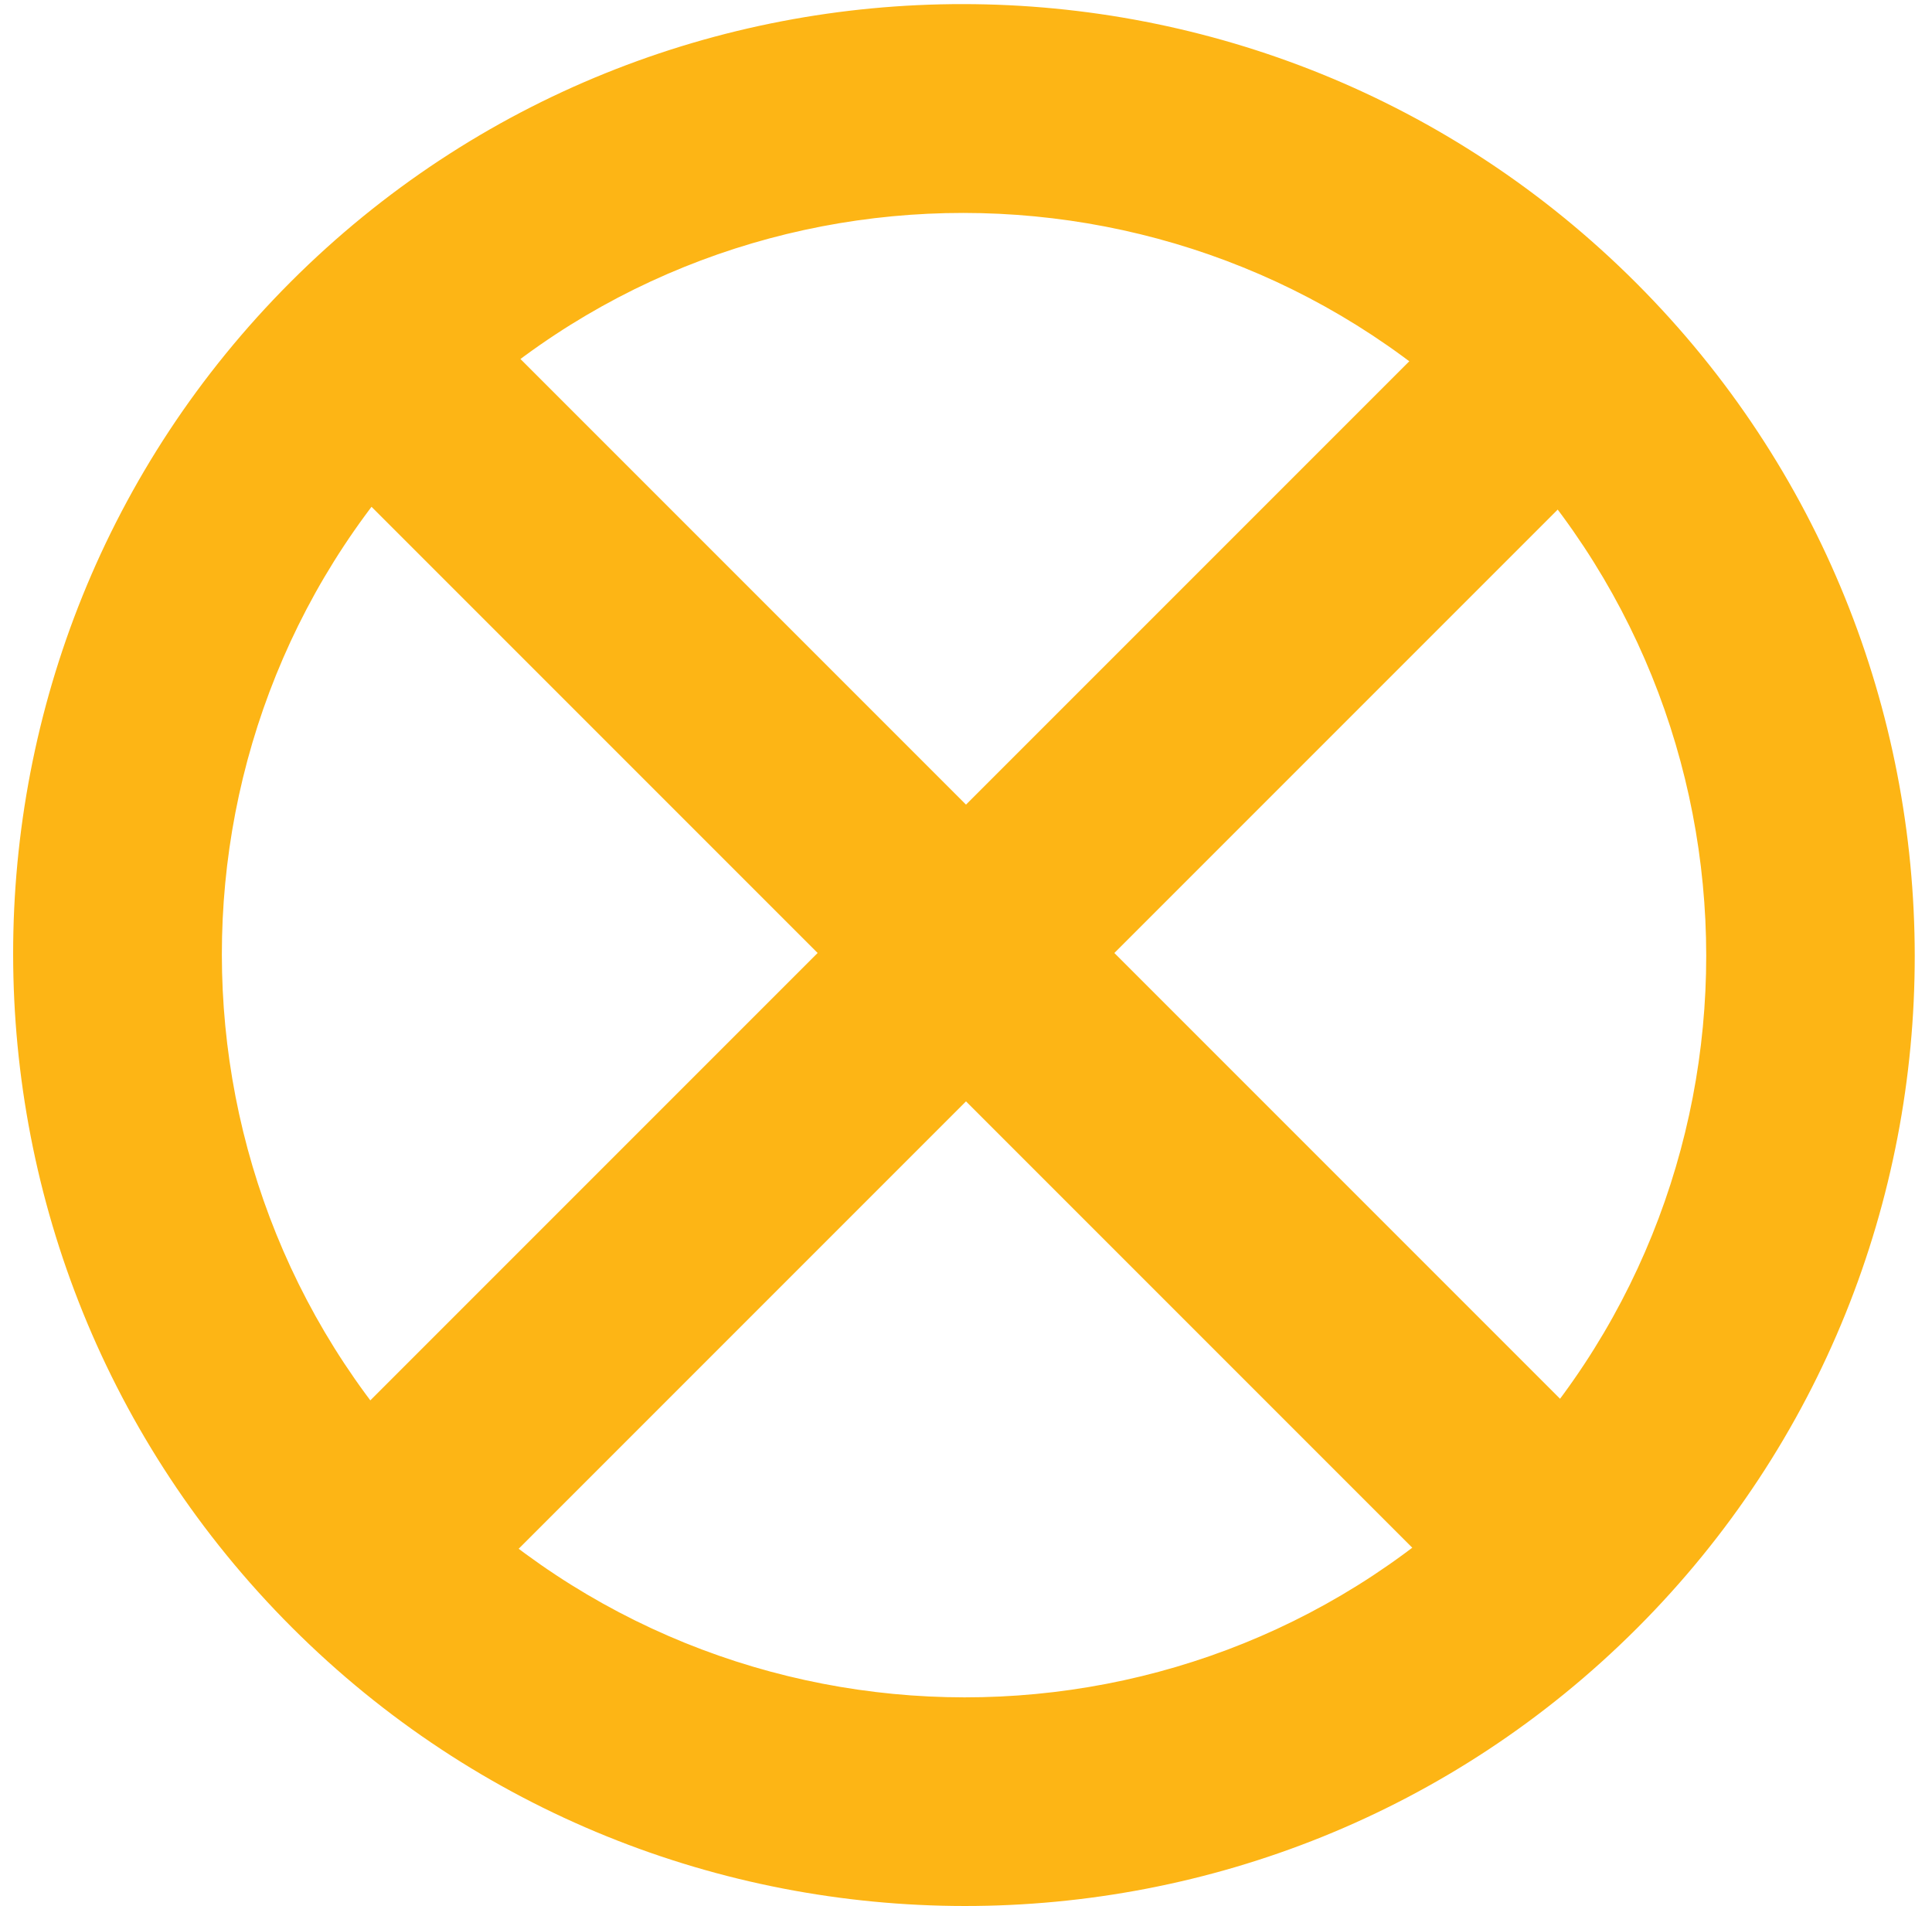
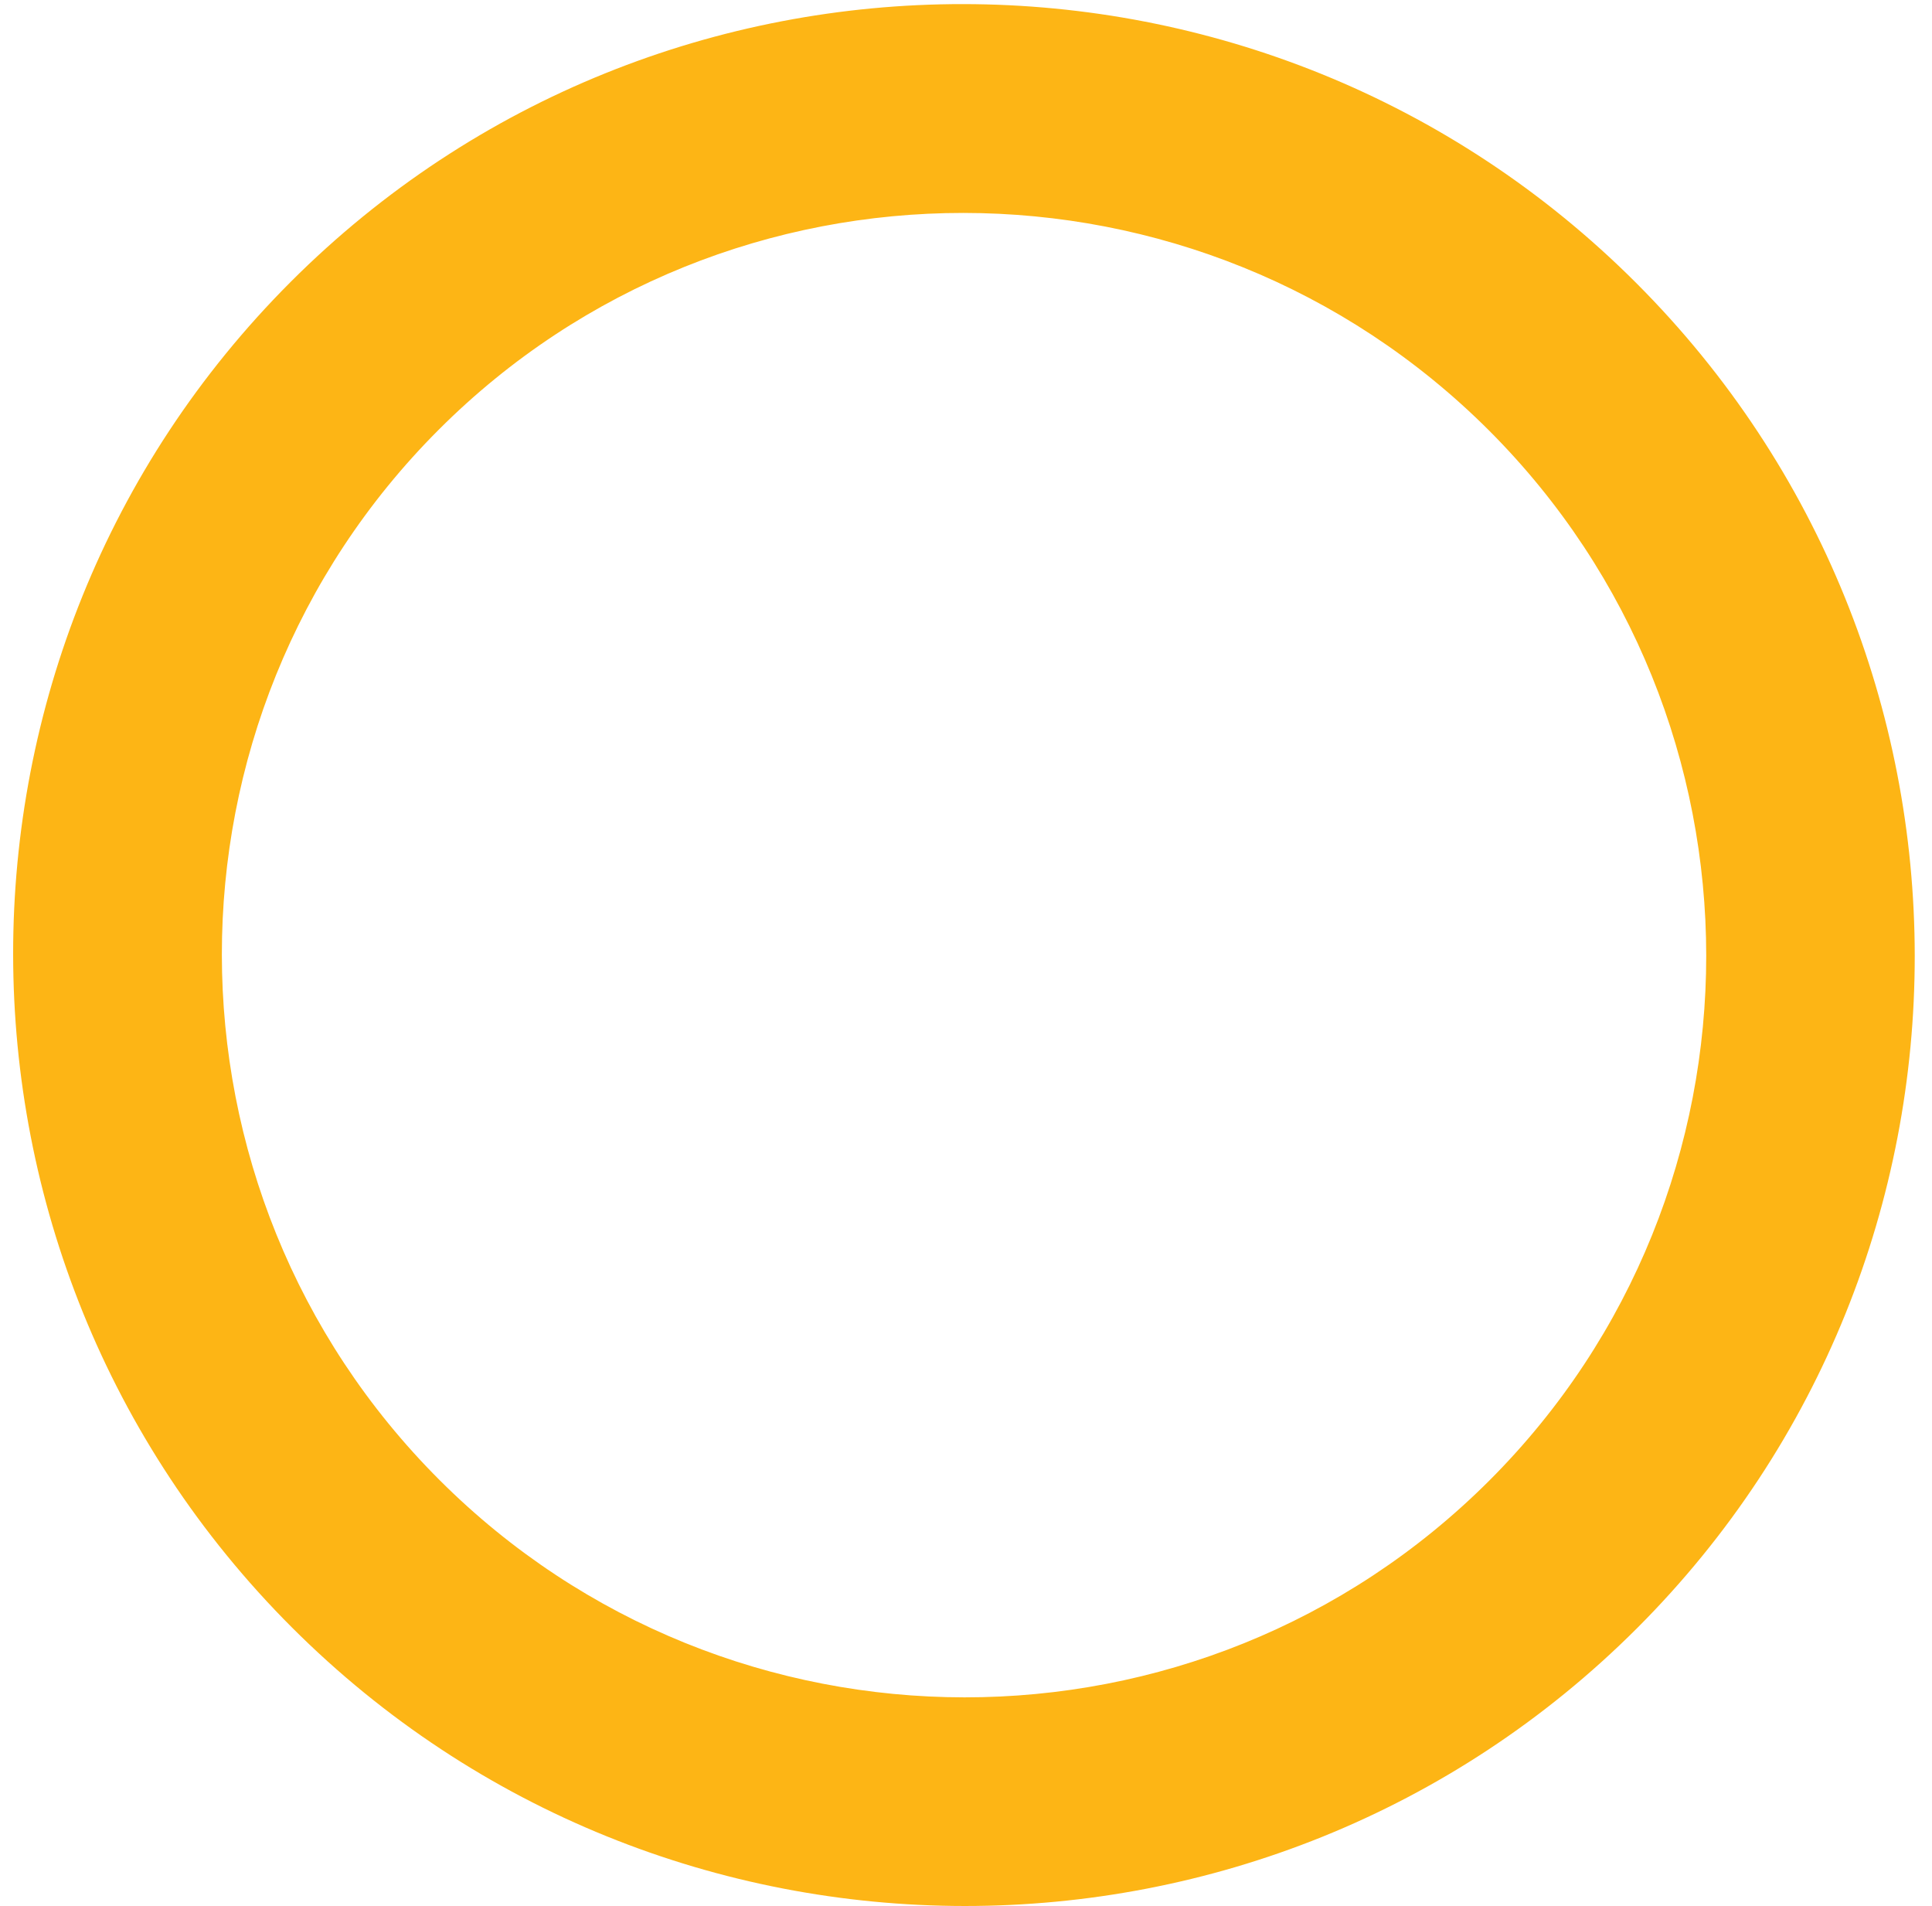
<svg xmlns="http://www.w3.org/2000/svg" width="147px" height="145px" viewBox="0 0 147 145" version="1.1">
  <title>Mortgage Insurance@2x</title>
  <g id="Contetn-17---Accordian" stroke="none" stroke-width="1" fill="none" fill-rule="evenodd">
    <g id="Mortgage-Insurance" transform="translate(0.677, 0)" fill="#FDB515">
      <path d="M32.708,32.686 C10.686,54.708 10.704,90.533 32.75,112.579 C54.789,134.618 90.621,134.655 112.648,112.628 C134.651,90.625 134.651,54.781 112.599,32.73 C90.541,10.708 54.709,10.685 32.708,32.686 M123.883,123.864 C95.675,152.072 49.767,152.041 21.528,123.803 C-6.711,95.562 -6.755,49.64 21.453,21.432 C49.65,-6.765 95.57,-6.721 123.809,21.52 C152.049,49.759 152.08,95.667 123.883,123.864" id="Fill-1" />
-       <polygon id="Fill-4" points="110.035 24 24.323 109.71 35.61 121 121.323 35.288" />
-       <polygon id="Fill-6" points="24.323 35.288 110.035 121 121.323 109.712 35.61 24" />
    </g>
  </g>
</svg>